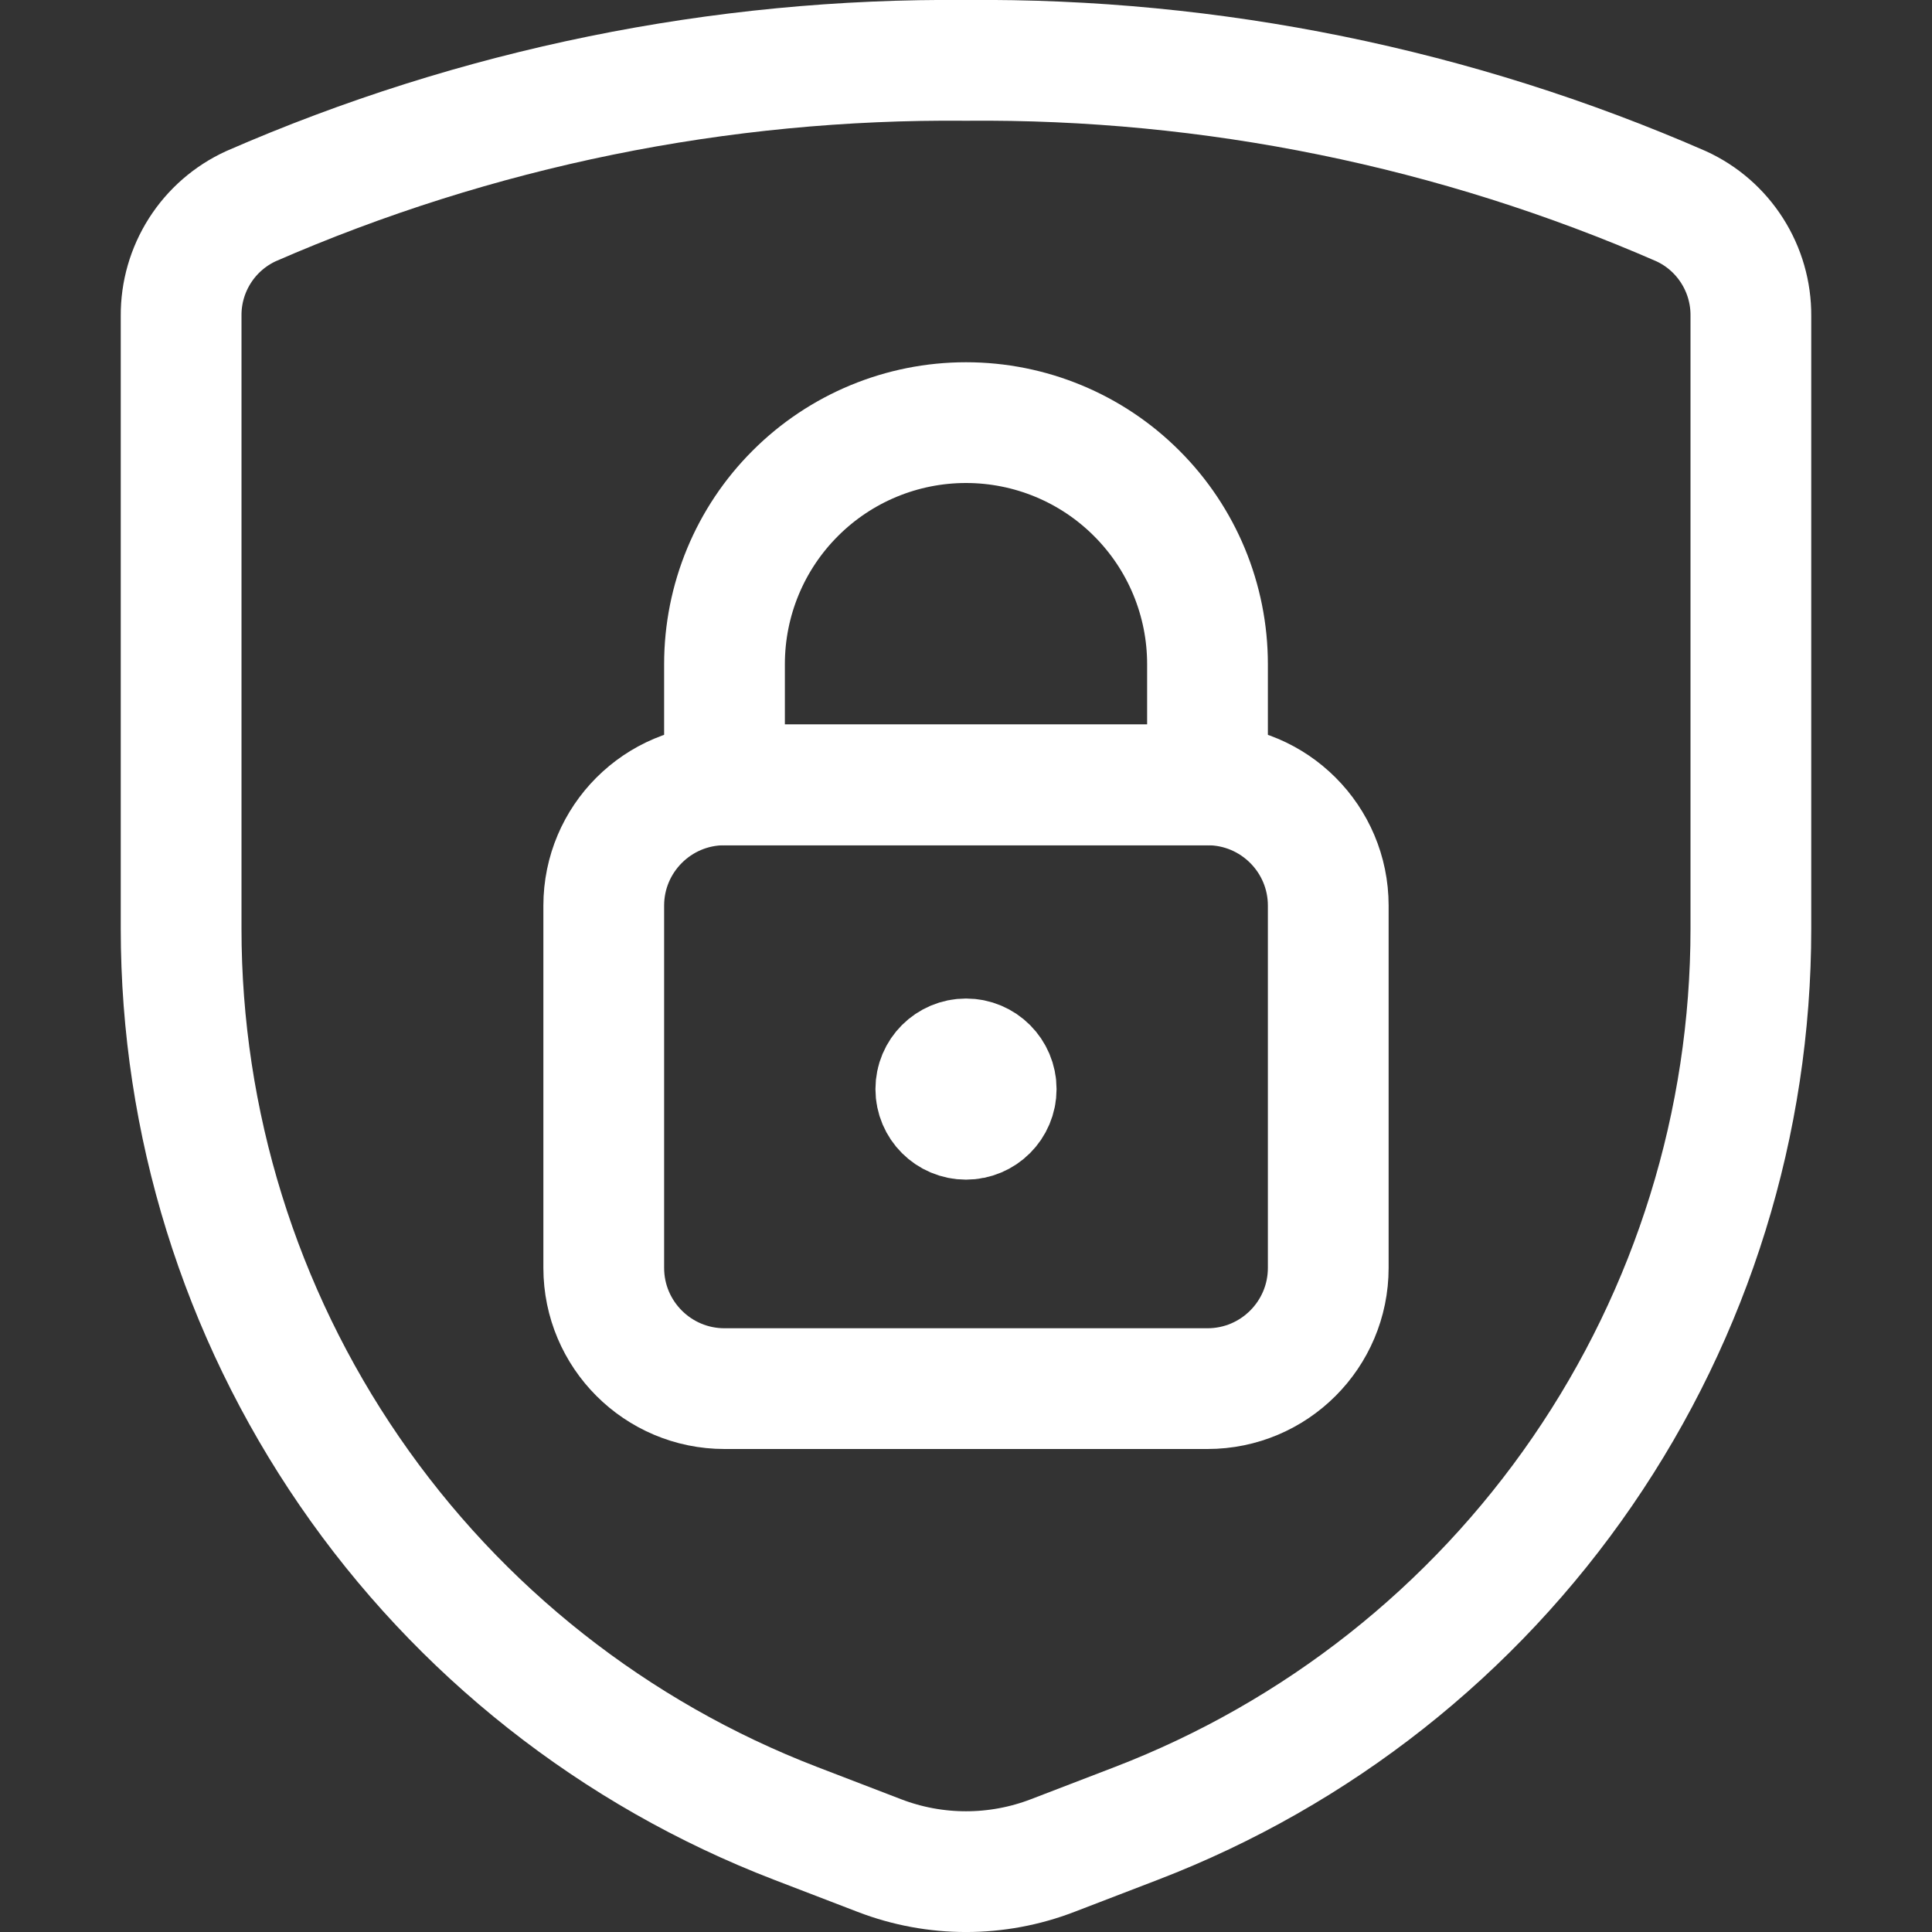
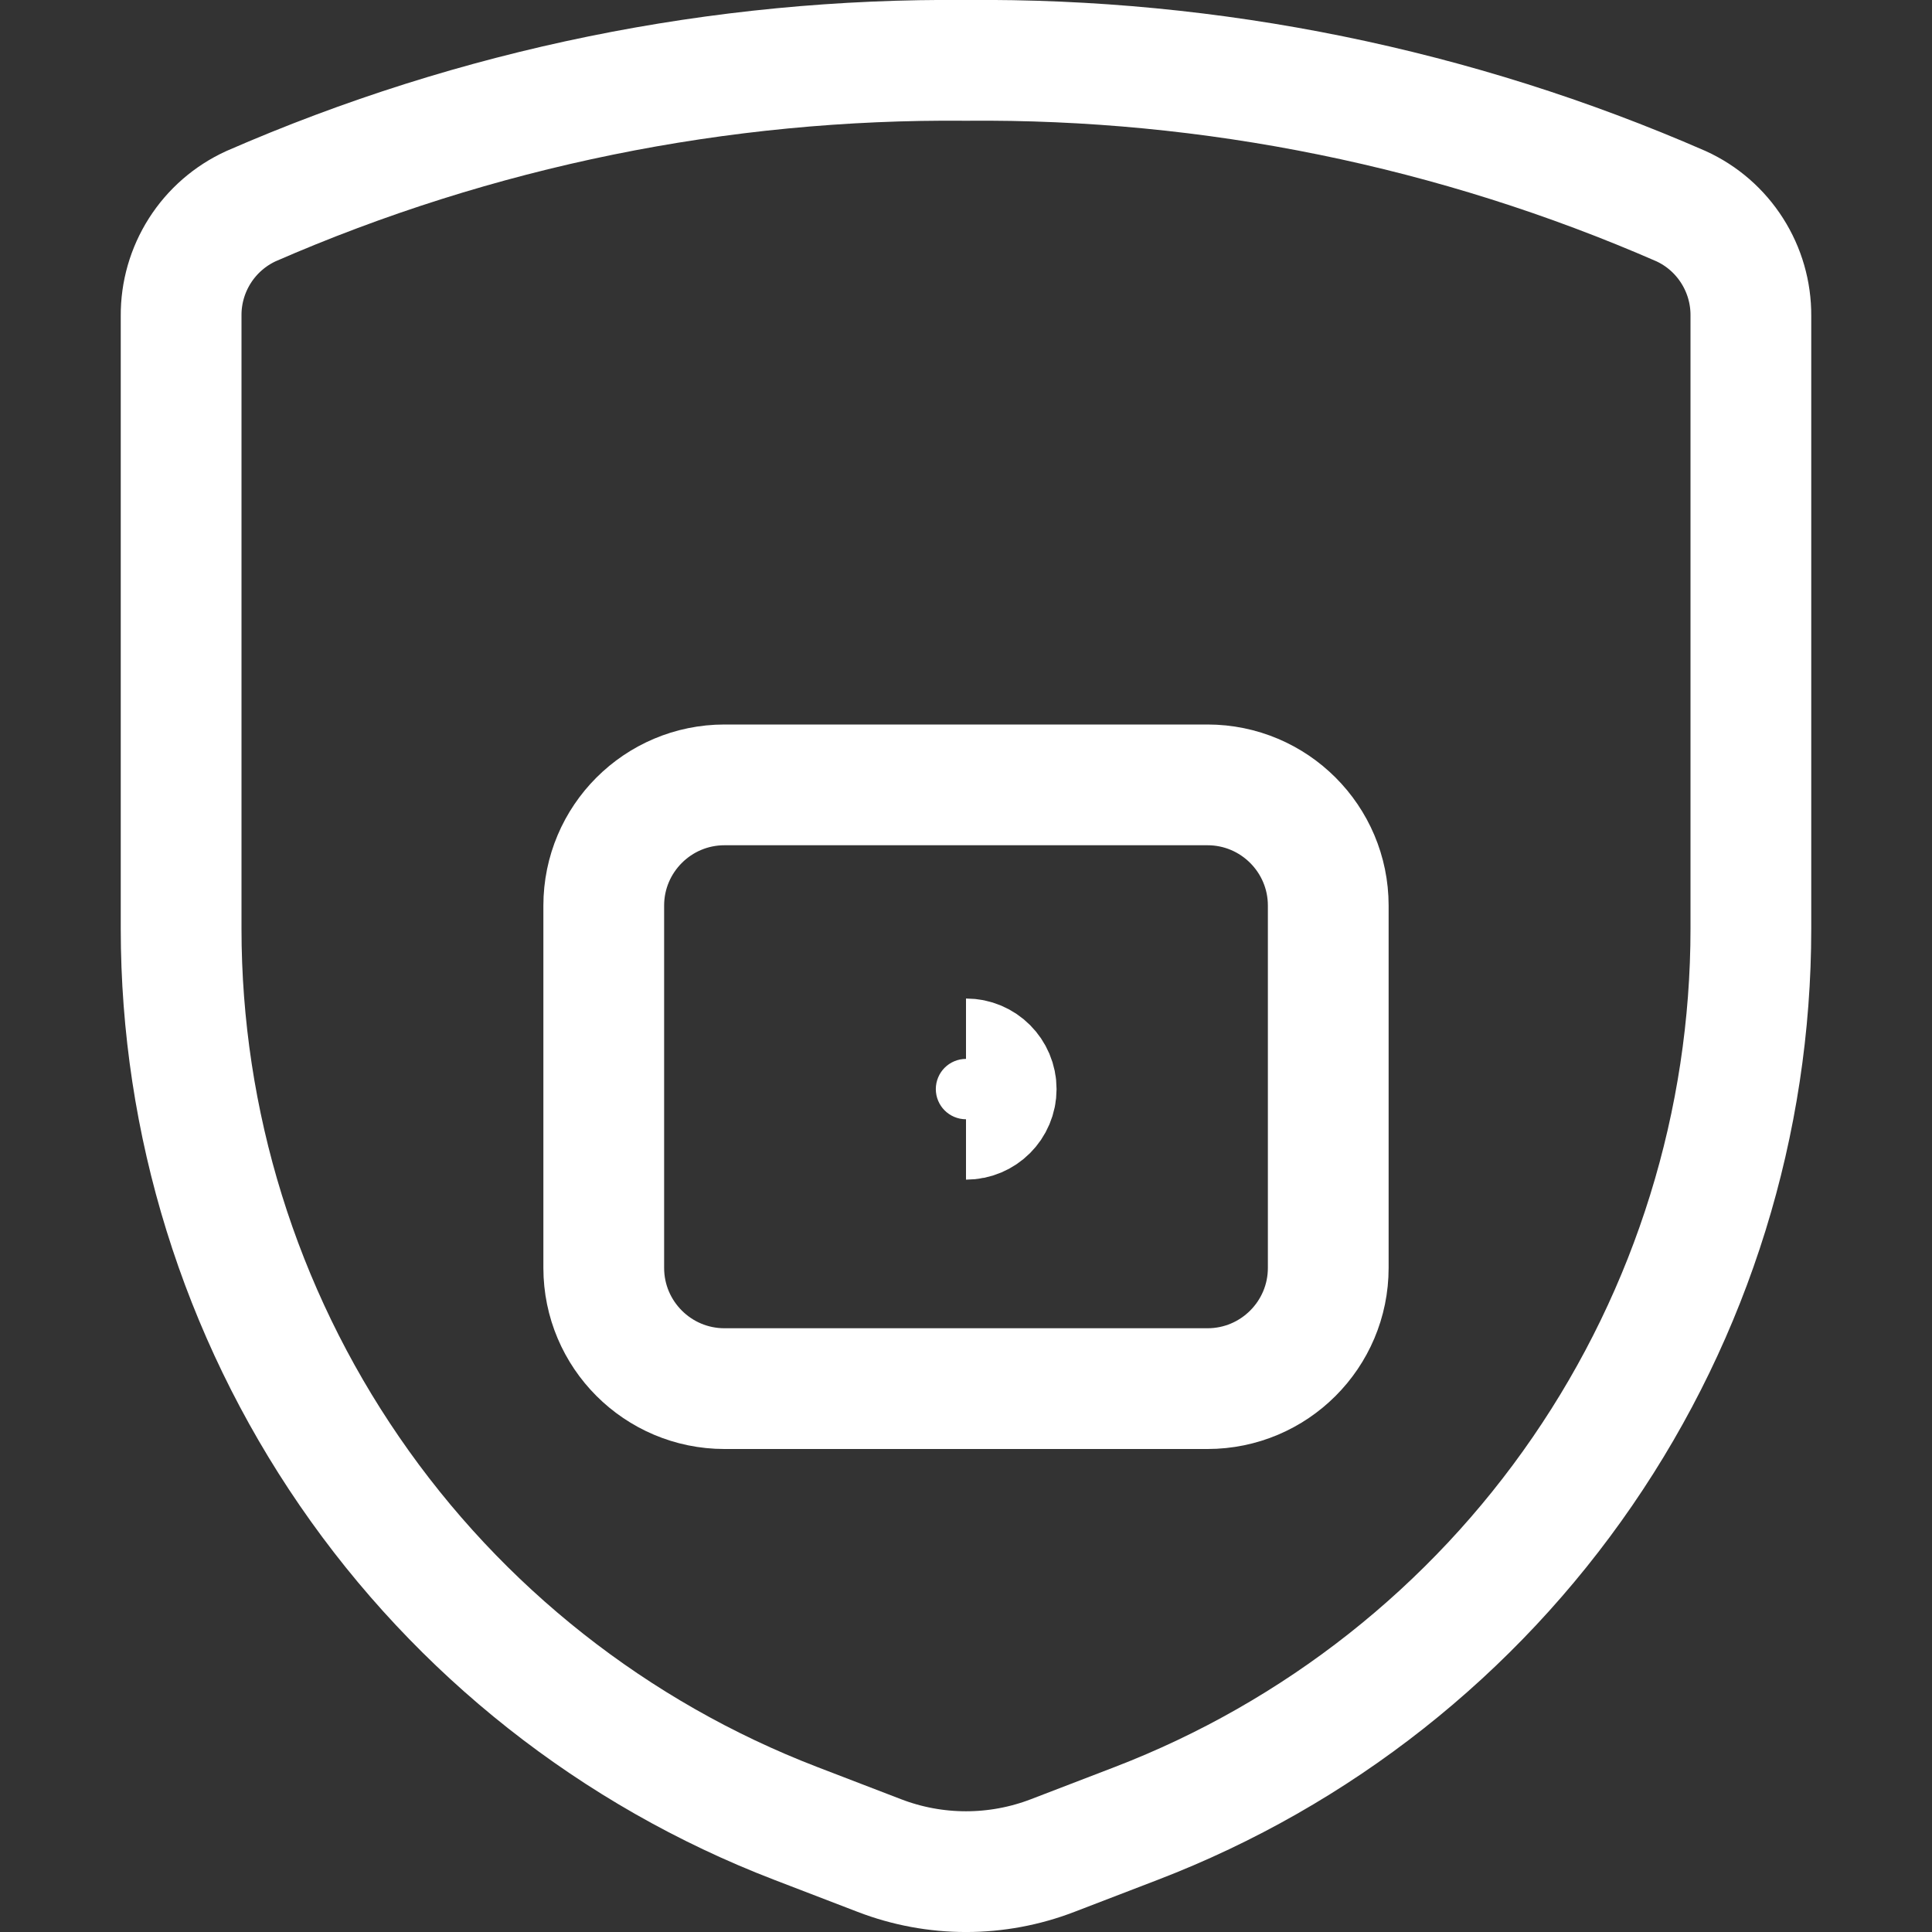
<svg xmlns="http://www.w3.org/2000/svg" fill="none" viewBox="0 0 24 24" stroke-width="1.5">
  <rect x="0" y="0" width="24" height="24" fill="#333333" stroke="none" />
  <path stroke="#ffffff" stroke-linecap="round" stroke-linejoin="round" d="M2.25 3.923V11.537C2.25 13.944 2.979 16.294 4.342 18.278C5.704 20.262 7.636 21.786 9.882 22.65L10.923 23.05C11.616 23.317 12.384 23.317 13.077 23.05L14.118 22.65C16.364 21.786 18.296 20.262 19.658 18.278C21.021 16.294 21.75 13.944 21.75 11.537V3.923C21.752 3.636 21.671 3.356 21.517 3.114C21.363 2.872 21.143 2.68 20.882 2.561C18.082 1.339 15.055 0.722 12 0.75C8.945 0.722 5.918 1.339 3.118 2.561C2.858 2.68 2.637 2.872 2.483 3.114C2.329 3.356 2.248 3.636 2.25 3.923V3.923Z" />
  <path stroke="#ffffff" stroke-linecap="round" stroke-linejoin="round" d="M15 9.75H9C8.172 9.75 7.5 10.422 7.5 11.25V15.75C7.5 16.578 8.172 17.25 9 17.25H15C15.828 17.25 16.5 16.578 16.5 15.75V11.25C16.5 10.422 15.828 9.75 15 9.75Z" />
-   <path stroke="#ffffff" stroke-linecap="round" stroke-linejoin="round" d="M12 5.25C11.204 5.25 10.441 5.566 9.879 6.129C9.316 6.691 9 7.454 9 8.25V9.75H15V8.25C15 7.454 14.684 6.691 14.121 6.129C13.559 5.566 12.796 5.25 12 5.25Z" />
-   <path stroke="#ffffff" d="M12 13.904C11.793 13.904 11.625 13.736 11.625 13.529C11.625 13.322 11.793 13.154 12 13.154" />
  <path stroke="#ffffff" d="M12 13.904C12.207 13.904 12.375 13.736 12.375 13.529C12.375 13.322 12.207 13.154 12 13.154" />
</svg>